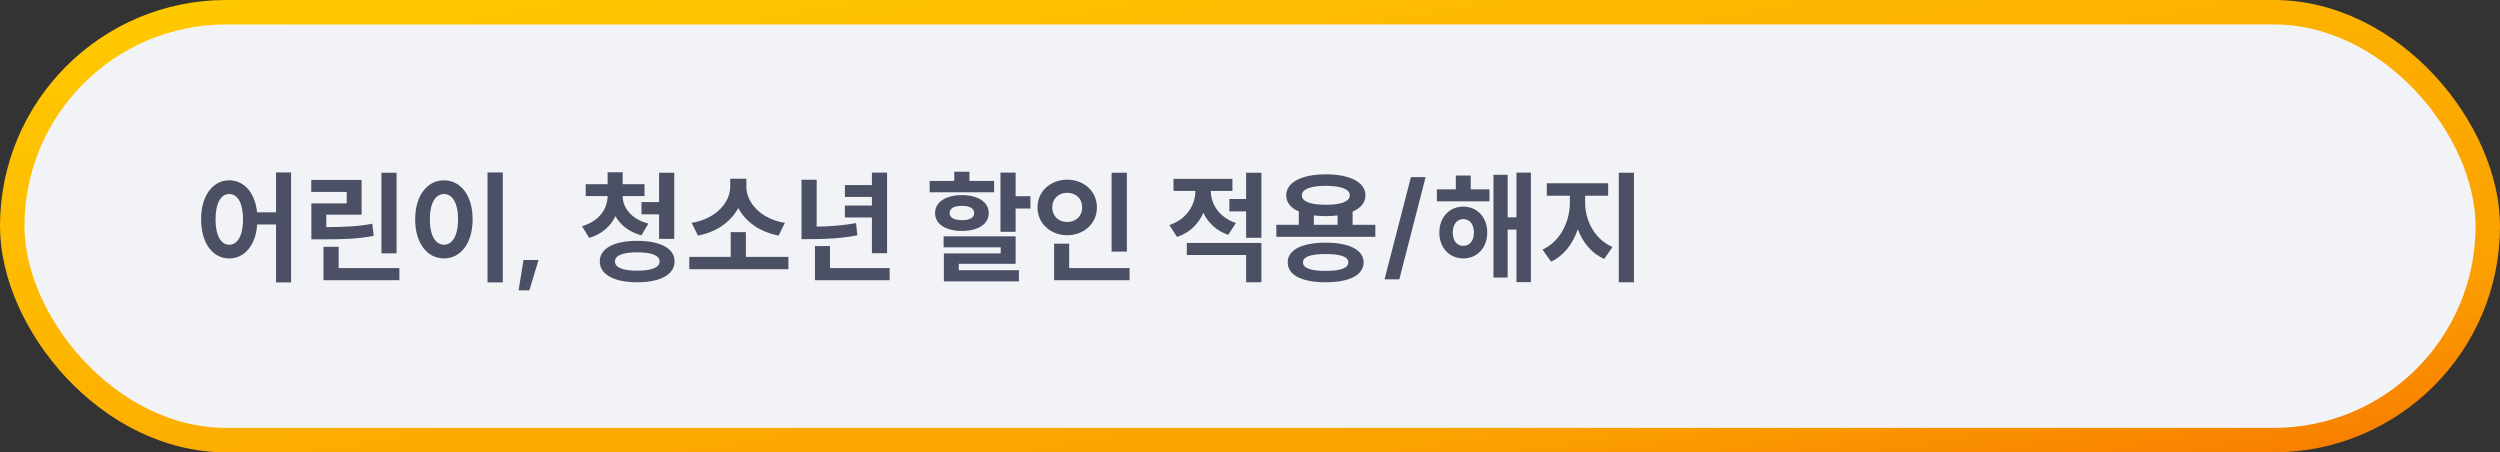
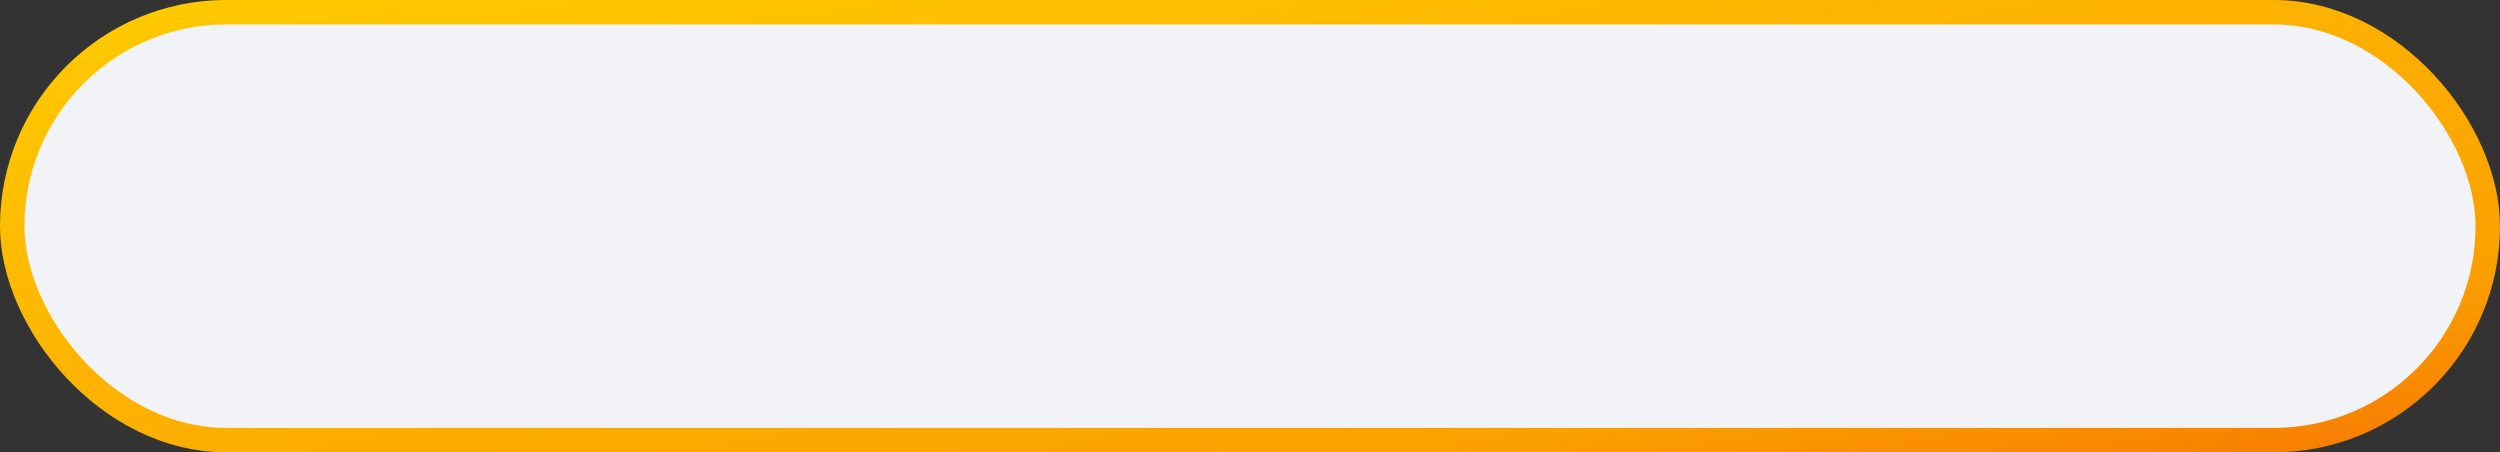
<svg xmlns="http://www.w3.org/2000/svg" width="409" height="74" viewBox="0 0 409 74" fill="none">
  <rect x="0" y="0" width="409" height="74" fill="#333333" stroke="none" />
  <rect x="2" y="2" width="405" height="70" rx="35" fill="#F2F3F6" />
  <rect x="2" y="2" width="405" height="70" rx="35" stroke="url(#paint0_linear_2015_4136)" stroke-width="4" />
-   <path d="M37.5 29.5C39.9 29.5 41.72 31.48 42.06 34.74H45.16V28.22H47.62V46.2H45.16V36.72H42.08C41.84 40.16 39.98 42.28 37.5 42.28C34.84 42.28 32.9 39.82 32.9 35.88C32.9 31.96 34.84 29.5 37.5 29.5ZM35.26 35.88C35.26 38.56 36.16 40.04 37.5 40.04C38.86 40.04 39.76 38.56 39.76 35.88C39.76 33.2 38.86 31.74 37.5 31.74C36.16 31.74 35.26 33.2 35.26 35.88ZM62.401 28.26H64.88V41.44H62.401V28.26ZM50.92 31.4V29.44H59.16V35.12H53.38V37.16C56.581 37.14 58.6 37.04 60.901 36.6L61.141 38.58C58.6 39.08 56.3 39.16 52.501 39.16H50.941V33.28H56.721V31.4H50.92ZM52.92 45.84V40.38H55.401V43.86H65.341V45.84H52.92ZM79.761 28.22H82.261V46.2H79.761V28.22ZM67.921 35.88C67.921 31.96 69.921 29.5 72.641 29.5C75.341 29.5 77.321 31.96 77.321 35.88C77.321 39.82 75.341 42.28 72.641 42.28C69.921 42.28 67.921 39.82 67.921 35.88ZM70.321 35.88C70.321 38.56 71.261 40.04 72.641 40.04C74.001 40.04 74.941 38.56 74.941 35.88C74.941 33.2 74.001 31.74 72.641 31.74C71.261 31.74 70.321 33.2 70.321 35.88ZM88.101 42.54L86.601 47.5H84.841L85.641 42.54H88.101ZM95.825 30.14H99.405V28.18H101.865V30.14H105.445V32.08H101.865C101.885 33.96 103.225 35.82 106.065 36.58L104.945 38.5C102.925 37.96 101.505 36.82 100.685 35.36C99.905 37 98.465 38.32 96.385 38.92L95.225 37C98.065 36.18 99.385 34.12 99.405 32.08H95.825V30.14ZM98.125 42.76C98.125 40.64 100.465 39.4 104.245 39.4C108.025 39.4 110.365 40.64 110.365 42.76C110.365 44.92 108.025 46.18 104.245 46.18C100.465 46.18 98.125 44.92 98.125 42.76ZM100.605 42.76C100.605 43.78 101.865 44.28 104.245 44.28C106.625 44.28 107.905 43.78 107.905 42.76C107.905 41.8 106.625 41.28 104.245 41.28C101.865 41.28 100.605 41.8 100.605 42.76ZM104.945 35.06V33.06H107.825V28.26H110.305V39.08H107.825V35.06H104.945ZM112.765 42.02H119.545V37.98H122.025V42.02H128.985V44.04H112.765V42.02ZM113.145 36.46C117.145 35.82 119.465 33.08 119.465 30.56V29.24H122.105V30.56C122.105 33.12 124.425 35.82 128.405 36.46L127.385 38.54C124.265 37.94 121.945 36.26 120.785 34.02C119.605 36.24 117.285 37.96 114.185 38.54L113.145 36.46ZM142.646 28.24H145.126V41.42H142.646V35.58H138.226V33.62H142.646V32.22H138.226V30.28H142.646V28.24ZM131.126 39.12V29.4H133.606V37.08C135.786 37.04 137.806 36.9 140.046 36.5L140.266 38.5C137.626 39 135.246 39.12 132.566 39.12H131.126ZM133.326 45.84V40.26H135.786V43.86H145.546V45.84H133.326ZM163.676 28.24H166.156V32.1H168.576V34.12H166.156V37.92H163.676V28.24ZM152.096 31.46V29.6H156.116V28.1H158.596V29.6H162.636V31.46H152.096ZM152.976 34.86C152.976 33.06 154.716 31.92 157.376 31.92C160.016 31.92 161.756 33.06 161.756 34.86C161.756 36.66 160.016 37.78 157.376 37.78C154.716 37.78 152.976 36.66 152.976 34.86ZM154.376 40.46V38.66H166.156V43.16H156.856V44.2H166.696V46.04H154.416V41.46H163.716V40.46H154.376ZM155.356 34.86C155.356 35.62 156.116 36.02 157.376 36.02C158.616 36.02 159.376 35.62 159.376 34.86C159.376 34.06 158.616 33.68 157.376 33.68C156.116 33.68 155.356 34.06 155.356 34.86ZM181.856 28.26H184.356V41.16H181.856V28.26ZM169.736 33.94C169.736 31.28 171.876 29.4 174.596 29.4C177.336 29.4 179.456 31.28 179.456 33.94C179.456 36.56 177.336 38.48 174.596 38.48C171.876 38.48 169.736 36.56 169.736 33.94ZM172.156 33.94C172.156 35.4 173.236 36.32 174.596 36.32C175.976 36.32 177.036 35.4 177.036 33.94C177.036 32.44 175.976 31.54 174.596 31.54C173.236 31.54 172.156 32.44 172.156 33.94ZM172.456 45.84V39.86H174.916V43.86H184.796V45.84H172.456ZM201.126 32.56H203.866V28.26H206.366V38.9H203.866V34.58H201.126V32.56ZM191.306 36.82C194.206 35.84 195.546 33.52 195.566 31.24H191.986V29.26H201.626V31.24H198.086C198.106 33.36 199.386 35.52 202.186 36.48L200.946 38.42C198.986 37.76 197.646 36.44 196.866 34.82C196.086 36.62 194.666 38.06 192.566 38.76L191.306 36.82ZM194.166 41.72V39.74H206.366V46.18H203.866V41.72H194.166ZM208.807 36.78H212.487V34.6C211.167 34.02 210.427 33.12 210.427 31.96C210.427 29.82 212.967 28.52 216.907 28.52C220.867 28.52 223.387 29.82 223.387 31.96C223.387 33.14 222.627 34.04 221.287 34.62V36.78H225.007V38.74H208.807V36.78ZM210.667 42.92C210.667 40.88 213.007 39.7 216.867 39.7C220.747 39.7 223.087 40.88 223.087 42.92C223.087 45.02 220.747 46.18 216.867 46.18C213.007 46.18 210.667 45.02 210.667 42.92ZM212.987 31.96C212.987 32.98 214.407 33.5 216.907 33.5C219.387 33.5 220.827 32.98 220.827 31.96C220.827 30.94 219.387 30.4 216.907 30.4C214.407 30.4 212.987 30.94 212.987 31.96ZM213.167 42.92C213.167 43.86 214.427 44.32 216.867 44.32C219.327 44.32 220.587 43.86 220.587 42.92C220.587 42 219.327 41.56 216.867 41.56C214.427 41.56 213.167 42 213.167 42.92ZM214.947 36.78H218.827V35.24C218.227 35.32 217.587 35.36 216.907 35.36C216.207 35.36 215.547 35.32 214.947 35.24V36.78ZM233.227 28.98L228.927 45.7H226.507L230.827 28.98H233.227ZM235.072 30.98H238.172V28.72H240.612V30.98H243.672V32.94H235.072V30.98ZM235.472 38.04C235.472 35.56 237.132 33.8 239.392 33.8C241.672 33.8 243.312 35.56 243.312 38.04C243.312 40.54 241.672 42.28 239.392 42.28C237.132 42.28 235.472 40.54 235.472 38.04ZM237.672 38.04C237.672 39.44 238.392 40.22 239.392 40.22C240.412 40.22 241.132 39.44 241.132 38.04C241.132 36.66 240.412 35.84 239.392 35.84C238.392 35.84 237.672 36.66 237.672 38.04ZM244.332 45.4V28.6H246.652V35.56H248.092V28.24H250.452V46.16H248.092V37.56H246.652V45.4H244.332ZM253.052 29.98H263.092V32.02H259.332V33.16C259.332 36.08 260.872 39.16 263.812 40.4L262.452 42.36C260.392 41.46 258.932 39.66 258.132 37.5C257.332 39.86 255.852 41.84 253.752 42.8L252.352 40.84C255.292 39.5 256.832 36.2 256.832 33.16V32.02H253.052V29.98ZM264.832 46.18V28.26H267.312V46.18H264.832Z" fill="#4B5064" />
  <defs>
    <linearGradient id="paint0_linear_2015_4136" x1="-1.95217e-06" y1="0.255" x2="25.929" y2="143.564" gradientUnits="userSpaceOnUse">
      <stop stop-color="#FFCB00" />
      <stop offset="0.787" stop-color="#FBA000" />
      <stop offset="1" stop-color="#F77700" />
    </linearGradient>
  </defs>
</svg>